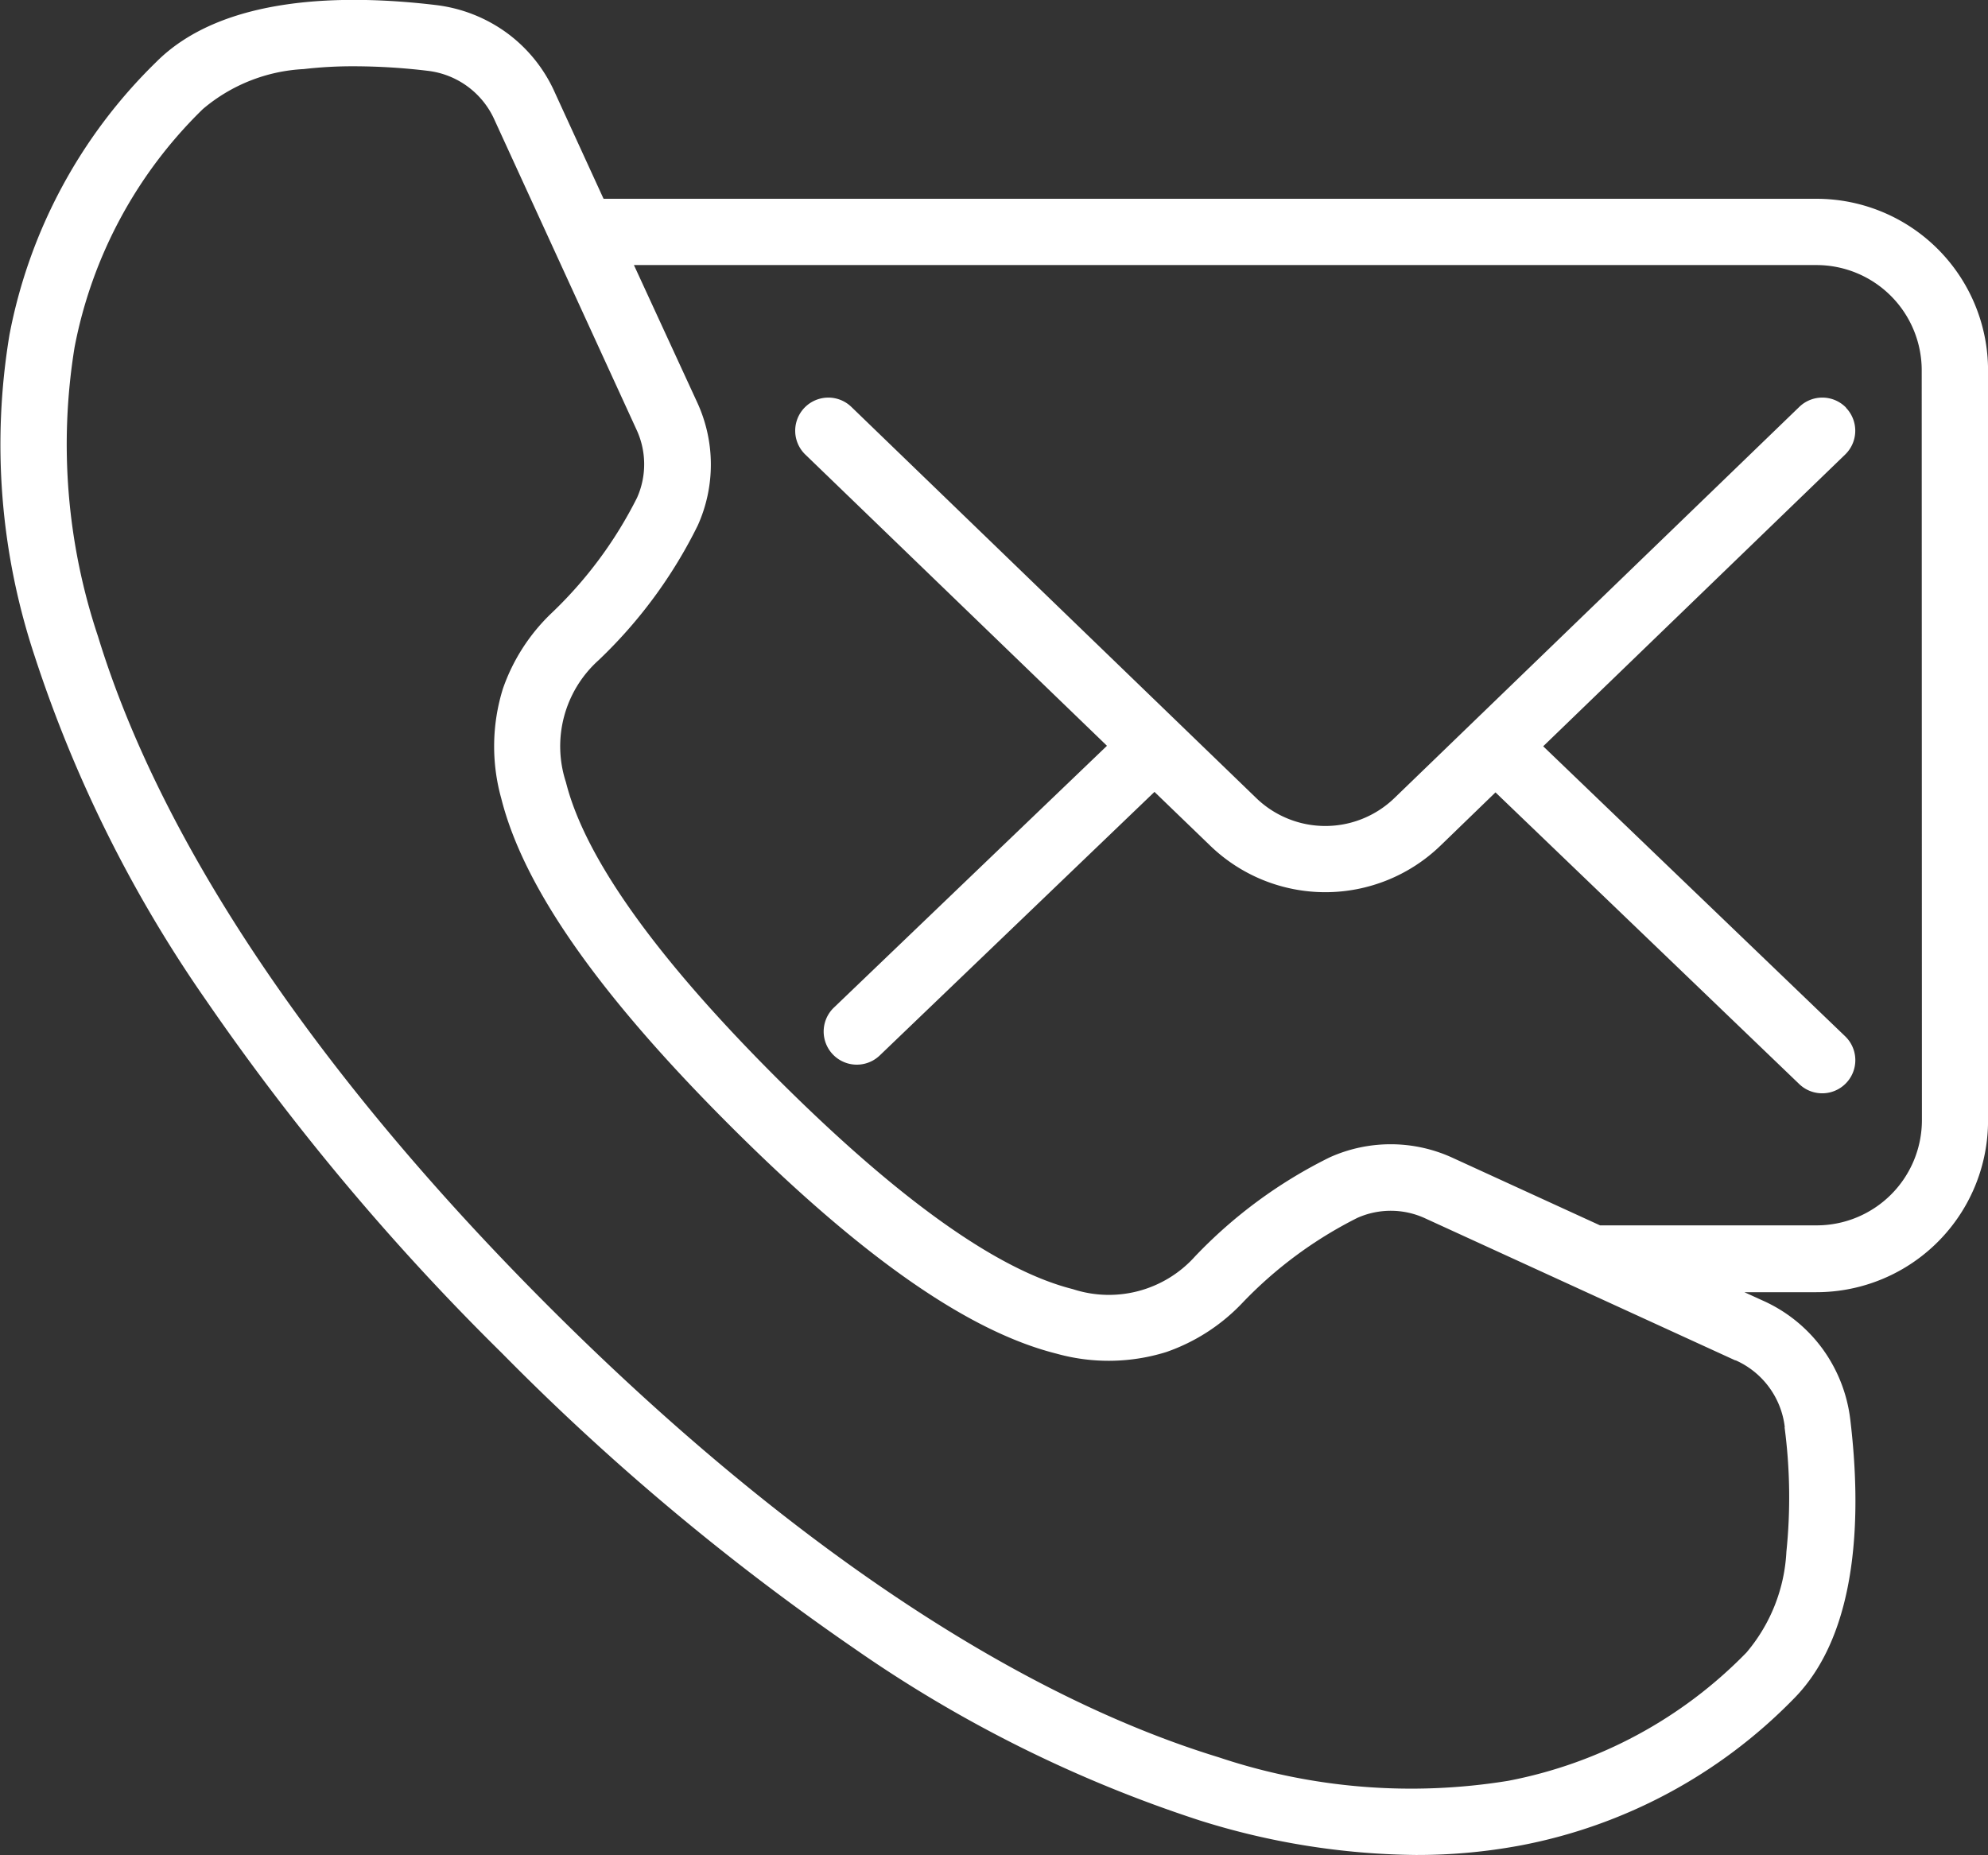
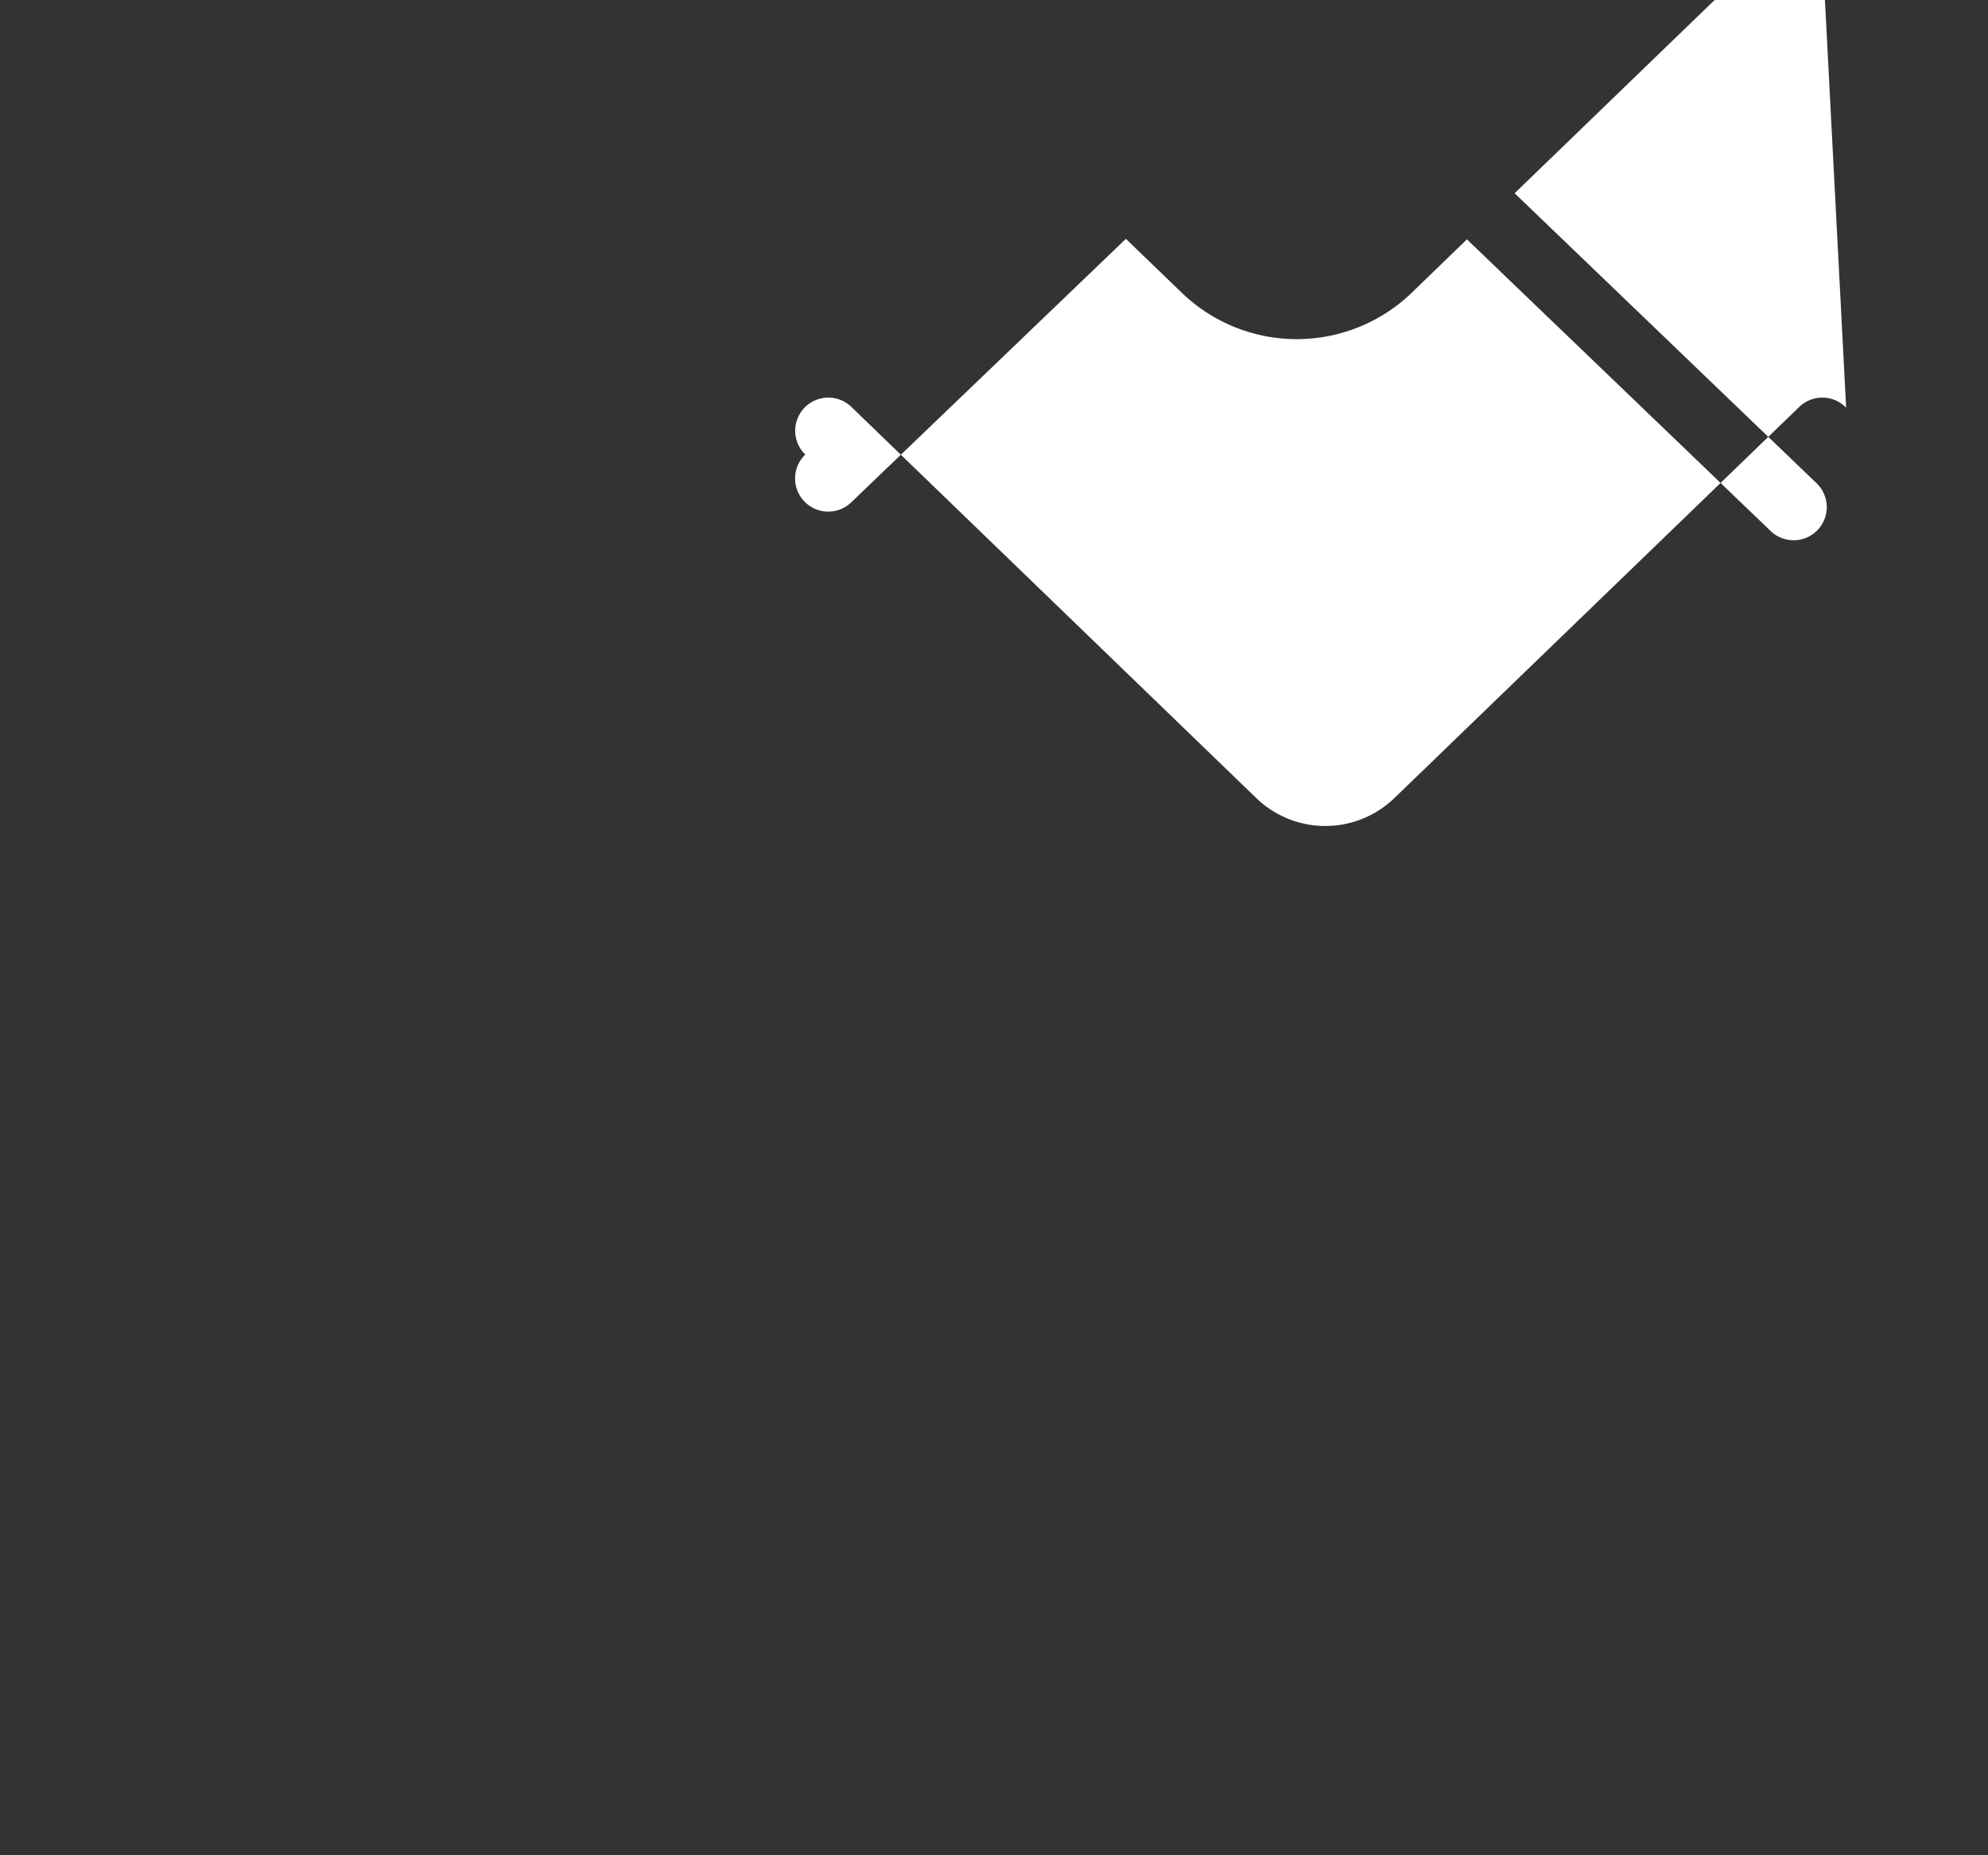
<svg xmlns="http://www.w3.org/2000/svg" height="37.146" viewBox="0 0 39.799 37.146" width="39.799">
  <rect x="0" y="0" width="39.799" height="37.146" fill="#333333" stroke="none" />
  <g fill="#fff">
-     <path d="m36.367 3.979h-24.284l-.97-2.116a2.985 2.985 0 0 0 -.959-1.2 3.017 3.017 0 0 0 -1.428-.563c-1.817-.217-4.264-.2-5.6 1.142a10.328 10.328 0 0 0 -2.936 5.458 13.428 13.428 0 0 0 .5 6.424 26.316 26.316 0 0 0 3.434 6.9 48.43 48.43 0 0 0 5.922 7.065 48.431 48.431 0 0 0 7.065 5.922 26.318 26.318 0 0 0 6.9 3.434 14.858 14.858 0 0 0 4.336.694 11.25 11.25 0 0 0 2.088-.19 10.328 10.328 0 0 0 5.465-2.928c1.338-1.338 1.36-3.785 1.142-5.6a3.017 3.017 0 0 0 -.565-1.429 2.985 2.985 0 0 0 -1.2-.959l-.355-.162h1.44a3.436 3.436 0 0 0 3.438-3.435v-15.025a3.436 3.436 0 0 0 -3.432-3.432m-.641 24.6a10.686 10.686 0 0 1 .036 2.488 3.383 3.383 0 0 1 -.8 2.019 9.025 9.025 0 0 1 -4.769 2.568 12.125 12.125 0 0 1 -5.79-.469c-4.136-1.264-8.775-4.385-13.416-9.026s-7.761-9.282-9.026-13.418a12.125 12.125 0 0 1 -.469-5.79 9.025 9.025 0 0 1 2.569-4.769 3.383 3.383 0 0 1 2.019-.8 8.479 8.479 0 0 1 1.019-.056 12.479 12.479 0 0 1 1.473.092 1.676 1.676 0 0 1 1.327.982l2.842 6.2a1.642 1.642 0 0 1 .011 1.365 8.377 8.377 0 0 1 -1.717 2.315 3.824 3.824 0 0 0 -.968 1.508 3.882 3.882 0 0 0 -.032 2.2c.445 1.77 1.94 3.91 4.572 6.541s4.771 4.127 6.541 4.572a3.882 3.882 0 0 0 2.2-.032 3.823 3.823 0 0 0 1.508-.968 8.378 8.378 0 0 1 2.315-1.717 1.642 1.642 0 0 1 1.365.011l6.2 2.84h.01a1.676 1.676 0 0 1 .983 1.333m2.746-6.14a2.108 2.108 0 0 1 -2.105 2.105h-4.339l-2.944-1.349a2.968 2.968 0 0 0 -2.467-.013 9.553 9.553 0 0 0 -2.7 1.987 2.316 2.316 0 0 1 -2.442.652c-1.51-.379-3.5-1.8-5.926-4.223s-3.844-4.417-4.223-5.926a2.315 2.315 0 0 1 .652-2.442 9.551 9.551 0 0 0 1.987-2.7 2.968 2.968 0 0 0 -.013-2.467l-1.265-2.746h23.676a2.108 2.108 0 0 1 2.105 2.105z" transform="translate(0 .001)" />
-     <path d="m885.02 432.231a.663.663 0 0 0 -.938-.016l-8.106 7.832a1.99 1.99 0 0 1 -2.765 0l-8.106-7.832a.663.663 0 1 0 -.922.954l6.039 5.831-5.467 5.242a.663.663 0 1 0 .918.958l5.5-5.277 1.116 1.077a3.317 3.317 0 0 0 4.609 0l1.102-1.067 6.081 5.84a.663.663 0 0 0 .919-.957l-6.045-5.806 6.045-5.841a.663.663 0 0 0 .016-.938" transform="translate(-848.061 -424.068)" />
+     <path d="m885.02 432.231a.663.663 0 0 0 -.938-.016l-8.106 7.832a1.99 1.99 0 0 1 -2.765 0l-8.106-7.832a.663.663 0 1 0 -.922.954a.663.663 0 1 0 .918.958l5.5-5.277 1.116 1.077a3.317 3.317 0 0 0 4.609 0l1.102-1.067 6.081 5.84a.663.663 0 0 0 .919-.957l-6.045-5.806 6.045-5.841a.663.663 0 0 0 .016-.938" transform="translate(-848.061 -424.068)" />
  </g>
</svg>